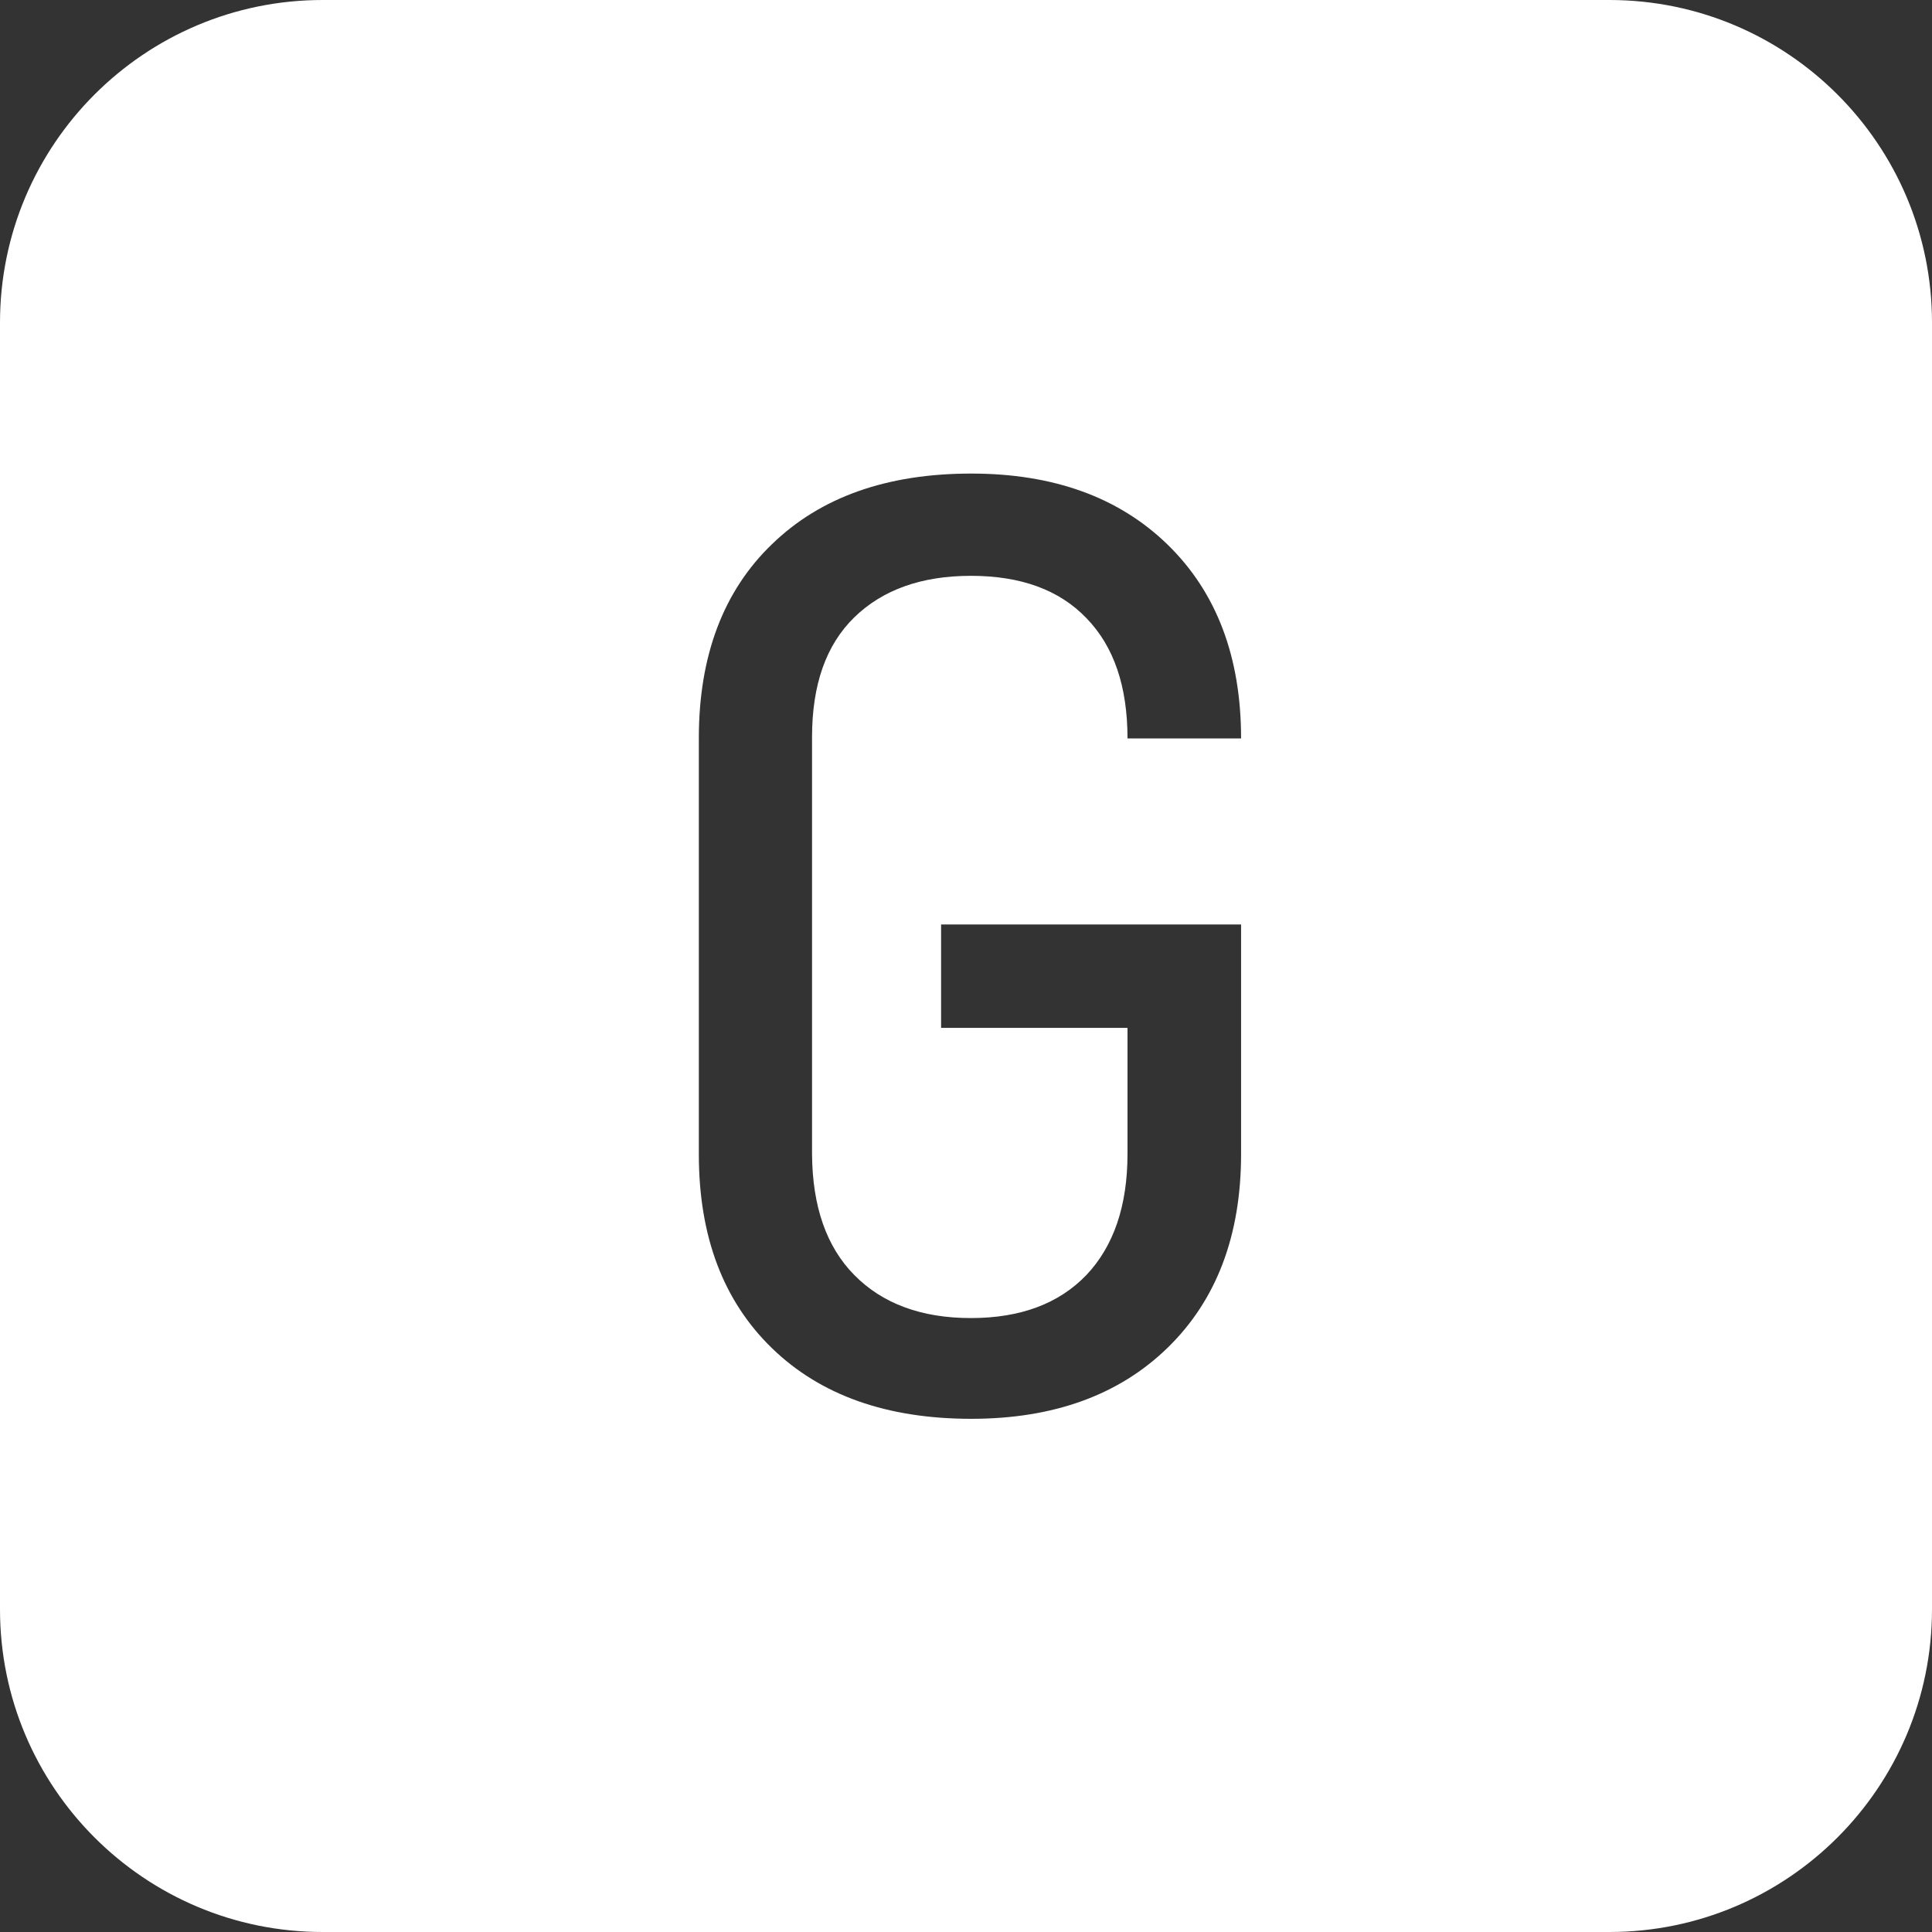
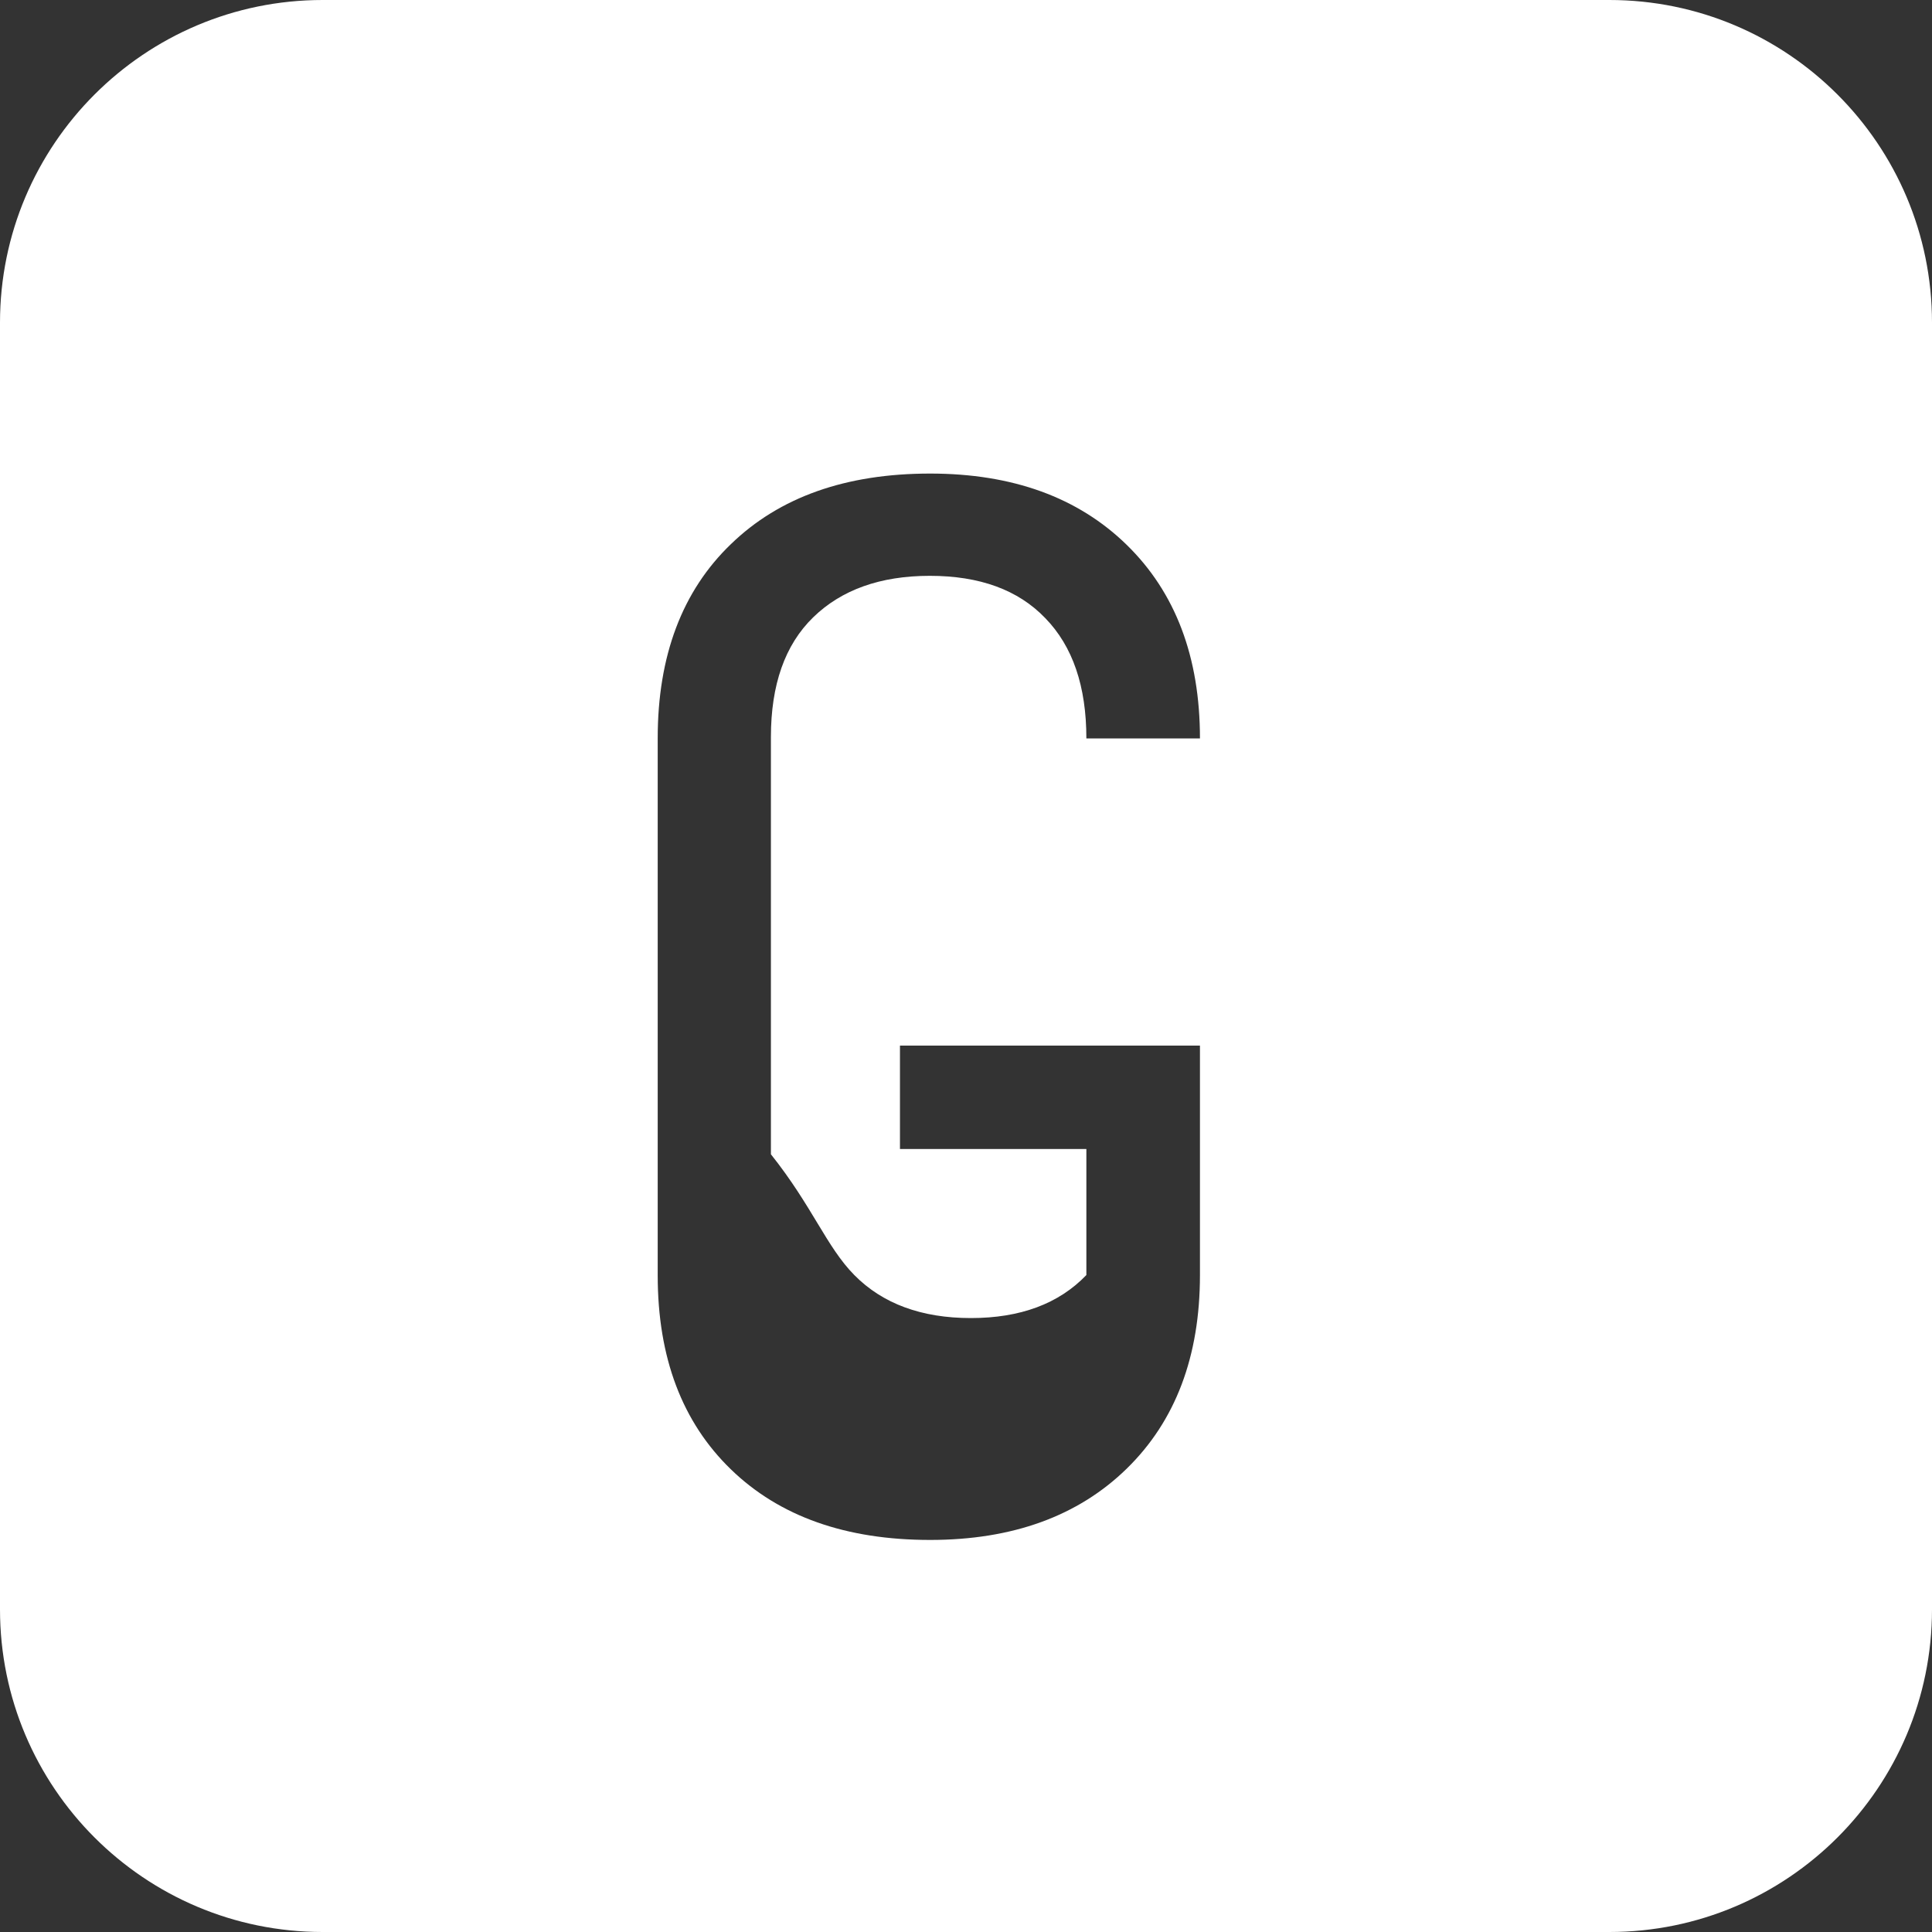
<svg xmlns="http://www.w3.org/2000/svg" version="1.1" id="Layer_1" x="0px" y="0px" viewBox="0 0 512 512" style="enable-background:new 0 0 512 512;" xml:space="preserve">
  <rect x="0" y="0" width="512" height="512" fill="#333333" stroke="none" />
  <style type="text/css">
	.st0{fill:#FFFFFF;}
</style>
-   <path class="st0" d="M426.5,0h-341C38.3,0,0,38.3,0,85.5v341C0,473.7,38.3,512,85.5,512h341c47.2,0,85.5-38.3,85.5-85.5v-341  C512,38.3,473.7,0,426.5,0z M226.4,337.9c7.5,7.6,17.8,11.4,30.9,11.4c13.1,0,23.3-3.8,30.6-11.4c7.2-7.6,10.9-18.3,10.9-32.1v-33.4  h-49.4v-27.4h79.5v60.8c0,21.6-6.5,38.7-19.4,51.3c-12.9,12.6-30.3,18.9-52.1,18.9c-22.3,0-39.9-6.2-52.8-18.7  c-12.9-12.5-19.4-29.6-19.4-51.4V195.6c0-21.8,6.5-39,19.4-51.4c12.9-12.5,30.5-18.7,52.8-18.7c21.8,0,39.2,6.3,52.1,18.9  c12.9,12.6,19.4,29.7,19.4,51.3h-30.1c0-13.8-3.6-24.4-10.9-31.9c-7.2-7.5-17.4-11.2-30.6-11.2c-13.1,0-23.4,3.7-30.9,11  c-7.5,7.3-11.2,17.9-11.2,31.7v110.6C215.3,319.7,219,330.4,226.4,337.9z" />
+   <path class="st0" d="M426.5,0h-341C38.3,0,0,38.3,0,85.5v341C0,473.7,38.3,512,85.5,512h341c47.2,0,85.5-38.3,85.5-85.5v-341  C512,38.3,473.7,0,426.5,0z M226.4,337.9c7.5,7.6,17.8,11.4,30.9,11.4c13.1,0,23.3-3.8,30.6-11.4v-33.4  h-49.4v-27.4h79.5v60.8c0,21.6-6.5,38.7-19.4,51.3c-12.9,12.6-30.3,18.9-52.1,18.9c-22.3,0-39.9-6.2-52.8-18.7  c-12.9-12.5-19.4-29.6-19.4-51.4V195.6c0-21.8,6.5-39,19.4-51.4c12.9-12.5,30.5-18.7,52.8-18.7c21.8,0,39.2,6.3,52.1,18.9  c12.9,12.6,19.4,29.7,19.4,51.3h-30.1c0-13.8-3.6-24.4-10.9-31.9c-7.2-7.5-17.4-11.2-30.6-11.2c-13.1,0-23.4,3.7-30.9,11  c-7.5,7.3-11.2,17.9-11.2,31.7v110.6C215.3,319.7,219,330.4,226.4,337.9z" />
</svg>